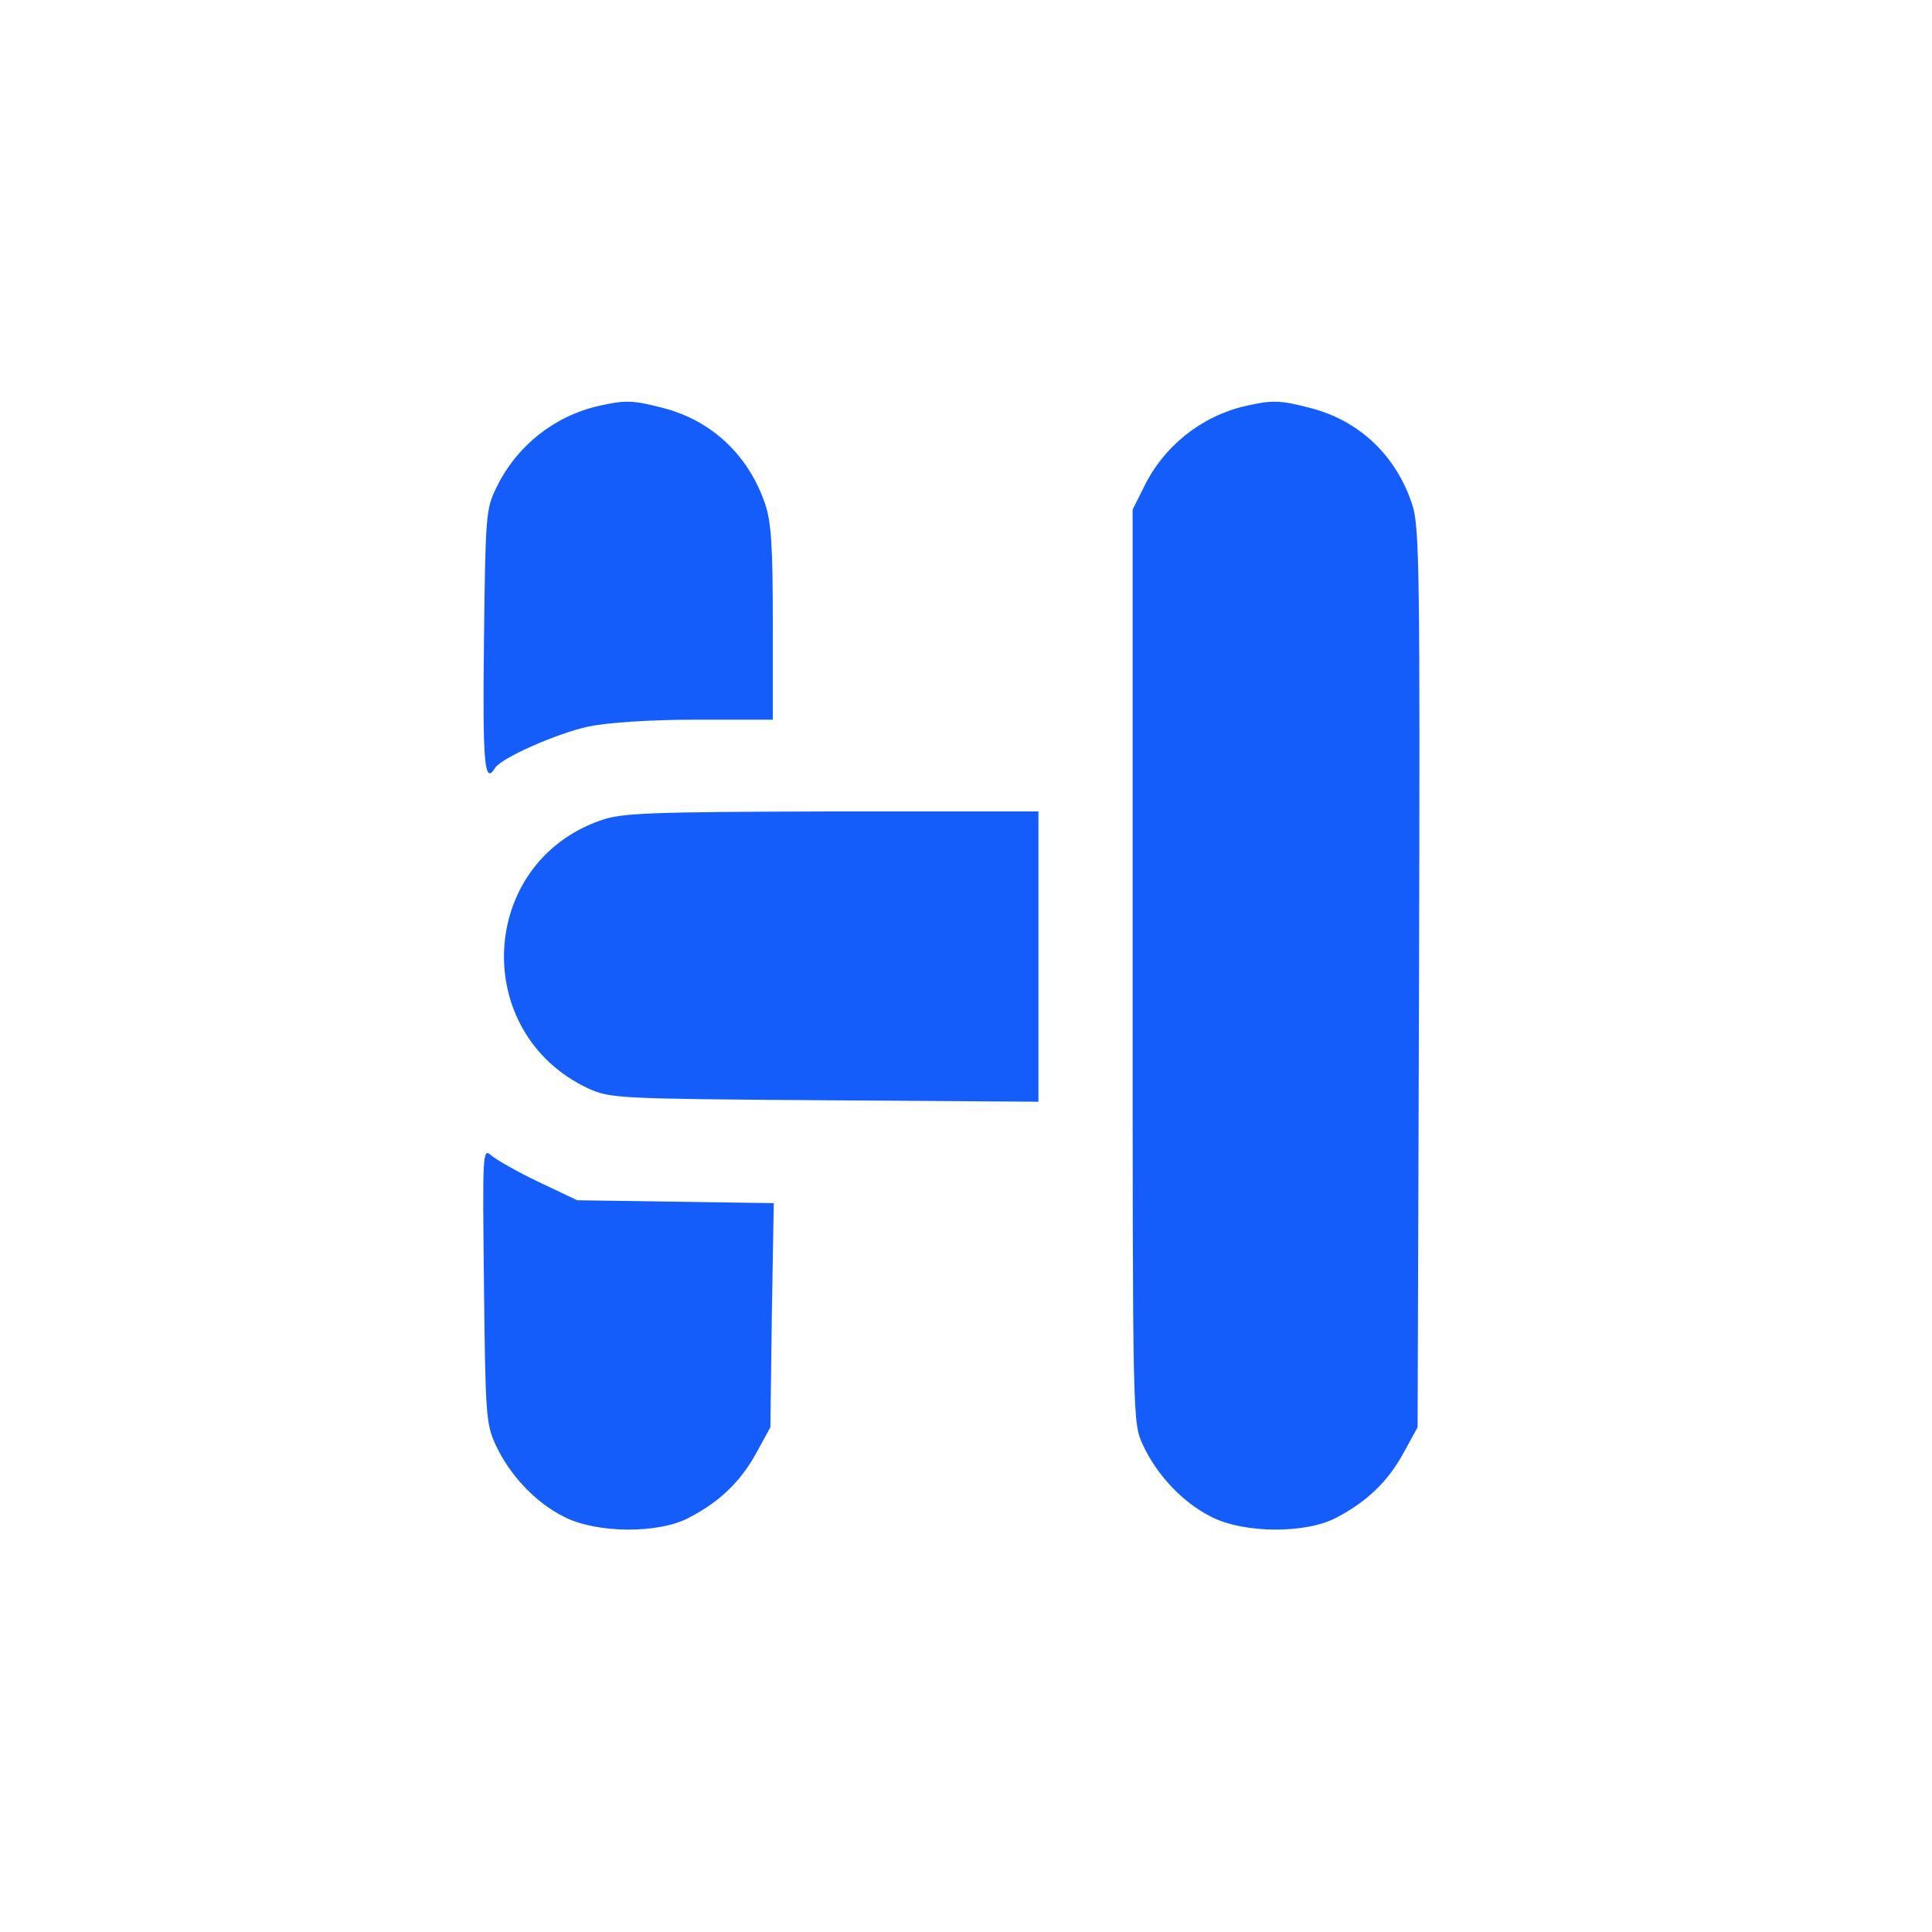
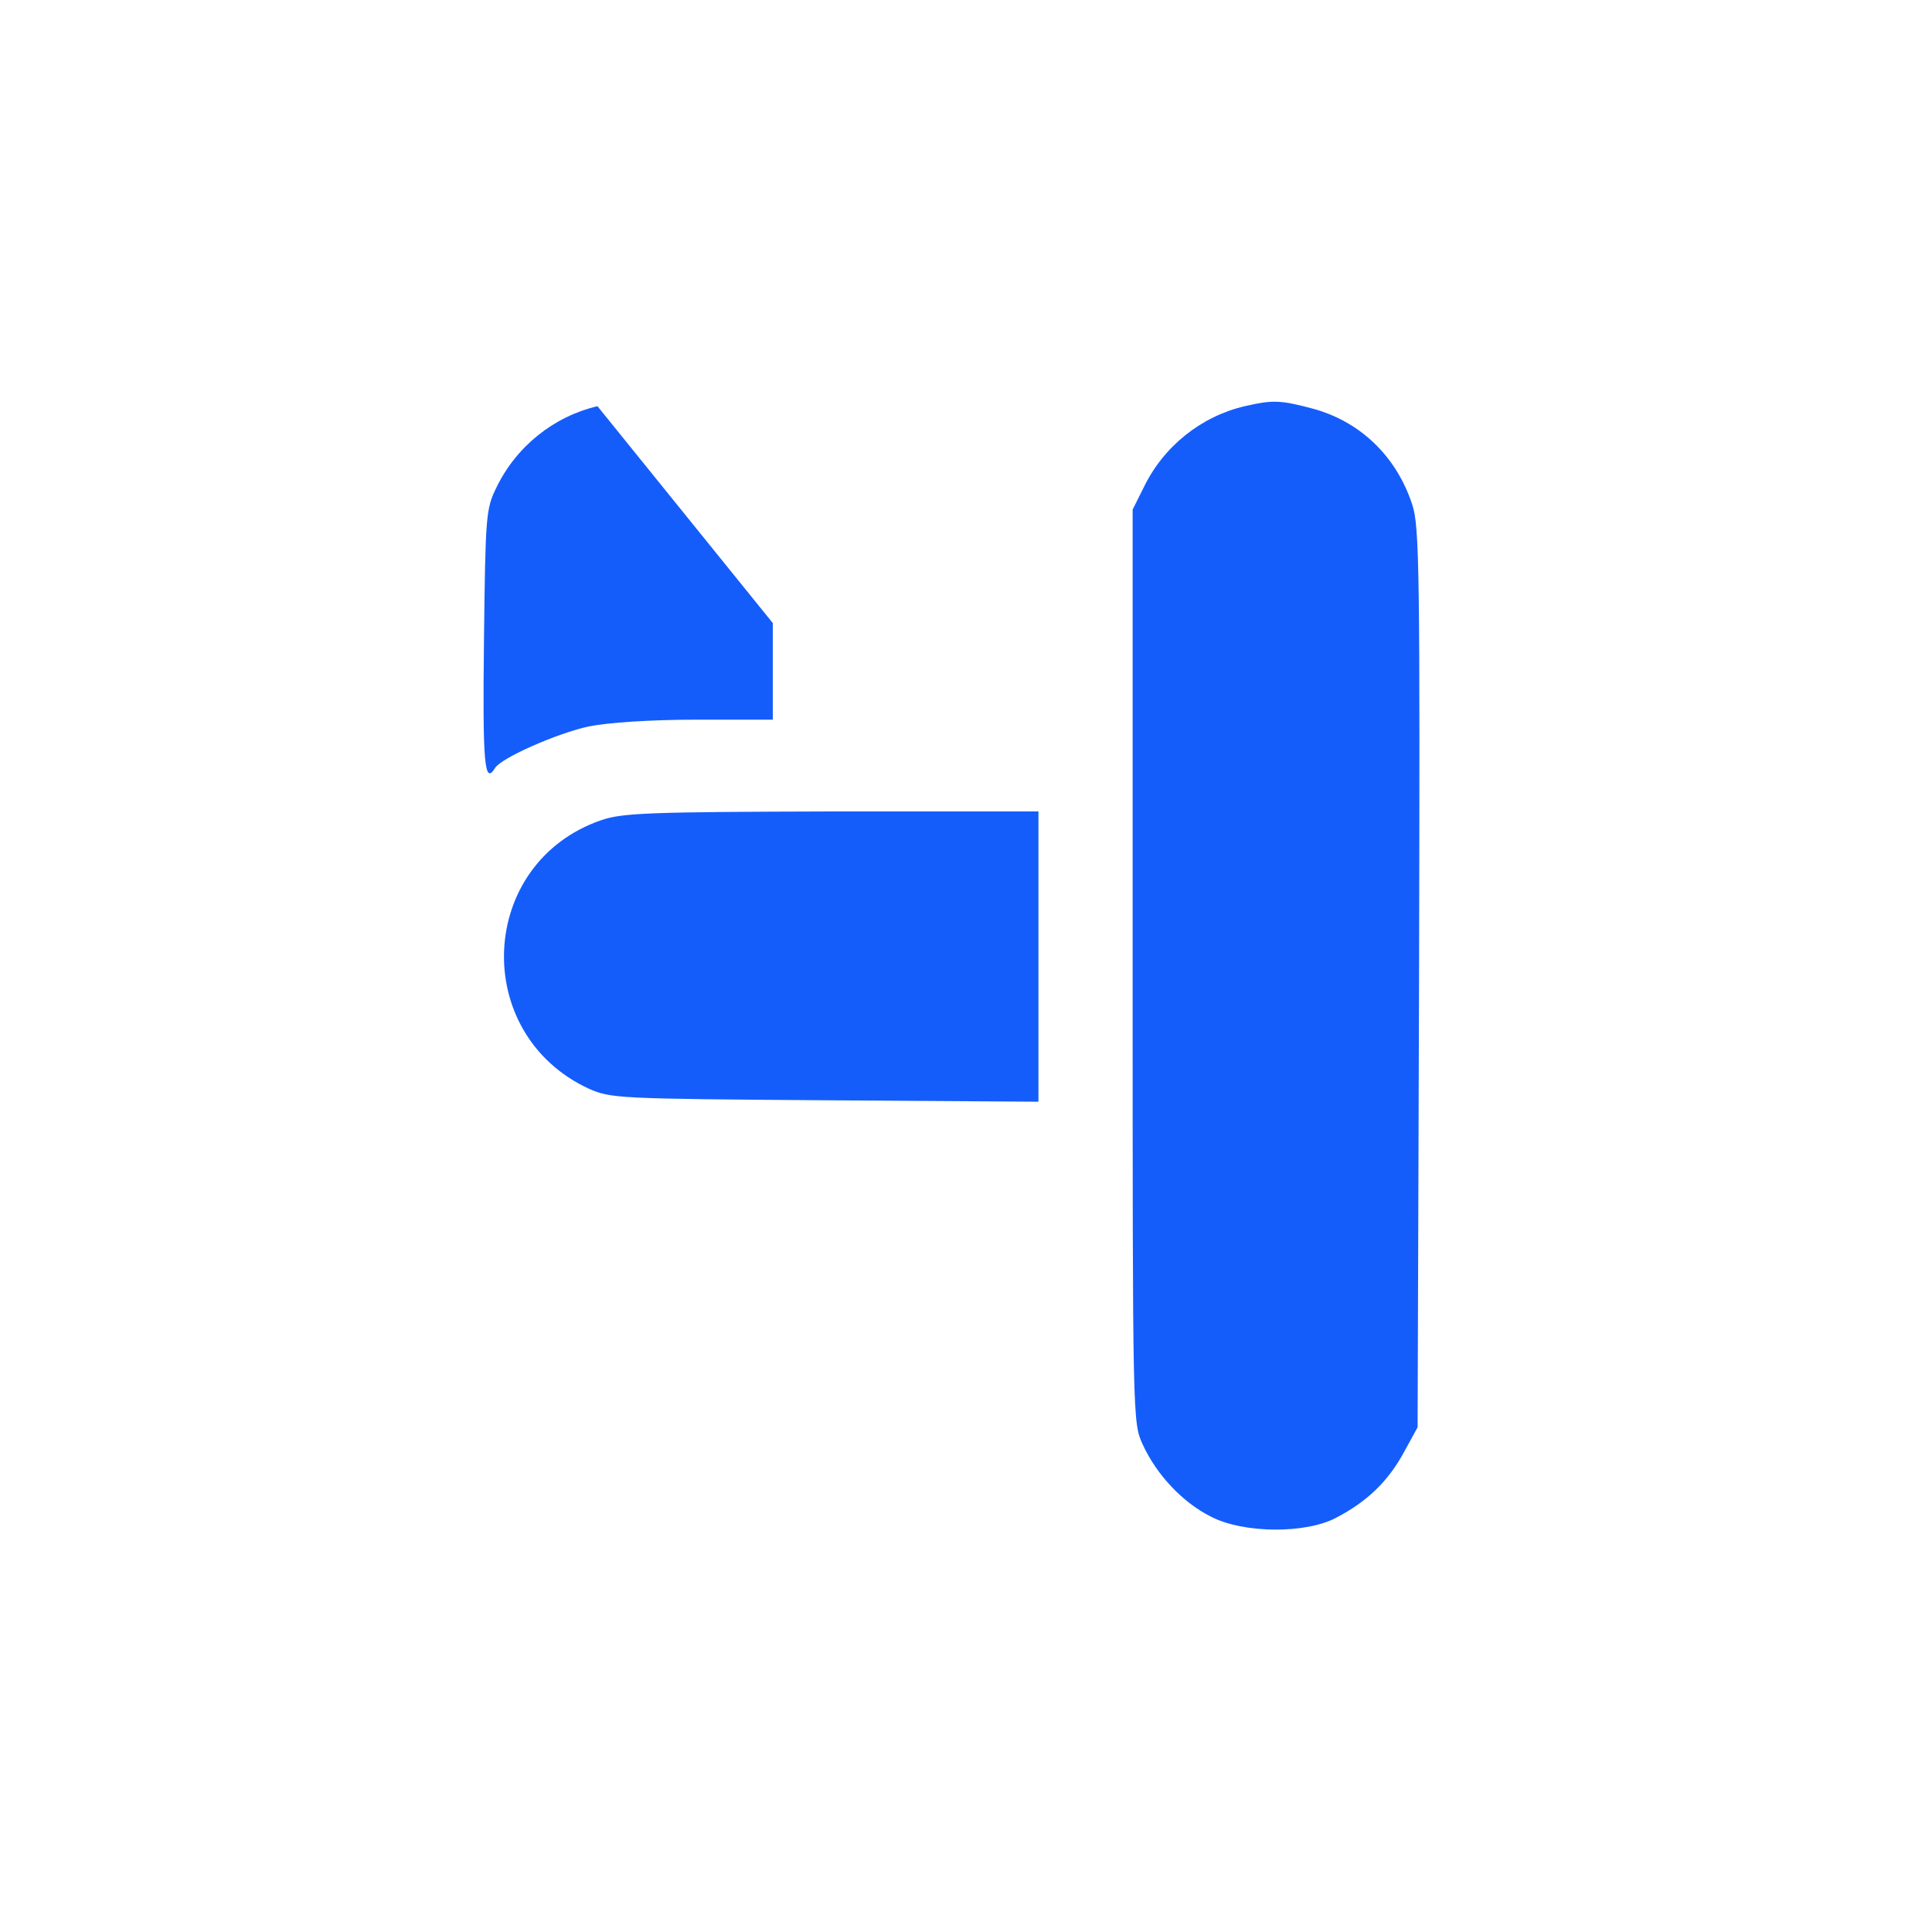
<svg xmlns="http://www.w3.org/2000/svg" version="1.0" width="400pt" height="400pt" viewBox="0 0 400 400" preserveAspectRatio="xMidYMid meet">
  <g transform="translate(0,400) scale(0.1,-0.1)" fill="transparent" stroke="none">
    <path fill="transparent" d="M387 3984 c-146 -35 -270 -134 -332 -265 -19 -41 -39 -98 -45 -128 -6 -35 -10 -593 -10 -1595 0 -1330 2 -1550 15 -1604 46 -194 202 -347 389 -381 41 -8 536 -11 1600 -11 1330 0 1550 2 1604 15 194 46 347 202 381 389 8 41 11 536 11 1600 0 1682 2 1600 -58 1724 -40 84 -134 174 -223 217 -41 19 -98 39 -128 45 -35 6 -592 10 -1600 9 -1289 -1 -1556 -3 -1604 -15z m1043 -639 c180 -48 319 -186 365 -362 11 -42 15 -113 15 -265 l0 -208 170 0 170 0 0 208 c0 149 4 222 15 262 48 180 186 319 362 365 261 68 539 -97 608 -362 22 -85 22 -1880 0 -1963 -48 -180 -186 -319 -362 -365 -261 -68 -539 97 -608 362 -11 42 -15 114 -15 275 l0 218 -170 0 -170 0 0 -217 c0 -159 -4 -233 -15 -273 -48 -180 -186 -319 -362 -365 -261 -68 -539 97 -608 362 -22 85 -22 1880 0 1963 47 178 185 318 358 365 68 18 178 18 247 0z" />
-     <path fill="#155dfb" d="M1237 3159 c-90 -21 -168 -83 -209 -168 -22 -44 -23 -58 -26 -318 -3 -256 1 -299 23 -263 13 21 129 72 194 86 40 8 127 14 224 14 l157 0 0 200 c0 157 -3 209 -16 247 -34 100 -110 172 -210 198 -64 17 -81 17 -137 4z" />
+     <path fill="#155dfb" d="M1237 3159 c-90 -21 -168 -83 -209 -168 -22 -44 -23 -58 -26 -318 -3 -256 1 -299 23 -263 13 21 129 72 194 86 40 8 127 14 224 14 l157 0 0 200 z" />
    <path fill="#155dfb" d="M2577 3159 c-90 -21 -168 -83 -209 -168 l-23 -46 0 -945 c0 -944 0 -945 21 -991 29 -63 83 -120 141 -149 67 -35 197 -36 260 -2 63 33 106 74 139 134 l29 53 3 930 c2 837 1 935 -14 980 -33 101 -109 174 -210 200 -64 17 -81 17 -137 4z" />
    <path fill="#155dfb" d="M1245 2302 c-256 -88 -272 -442 -26 -556 45 -20 60 -21 489 -24 l442 -3 0 301 0 300 -427 0 c-379 -1 -434 -3 -478 -18z" />
-     <path fill="#155dfb" d="M1002 1340 c3 -266 4 -288 24 -331 29 -63 83 -120 141 -149 67 -35 197 -36 260 -2 63 33 106 74 139 134 l29 53 3 232 4 232 -204 3 -203 3 -80 38 c-44 21 -88 46 -98 55 -18 16 -18 6 -15 -268z" />
  </g>
</svg>